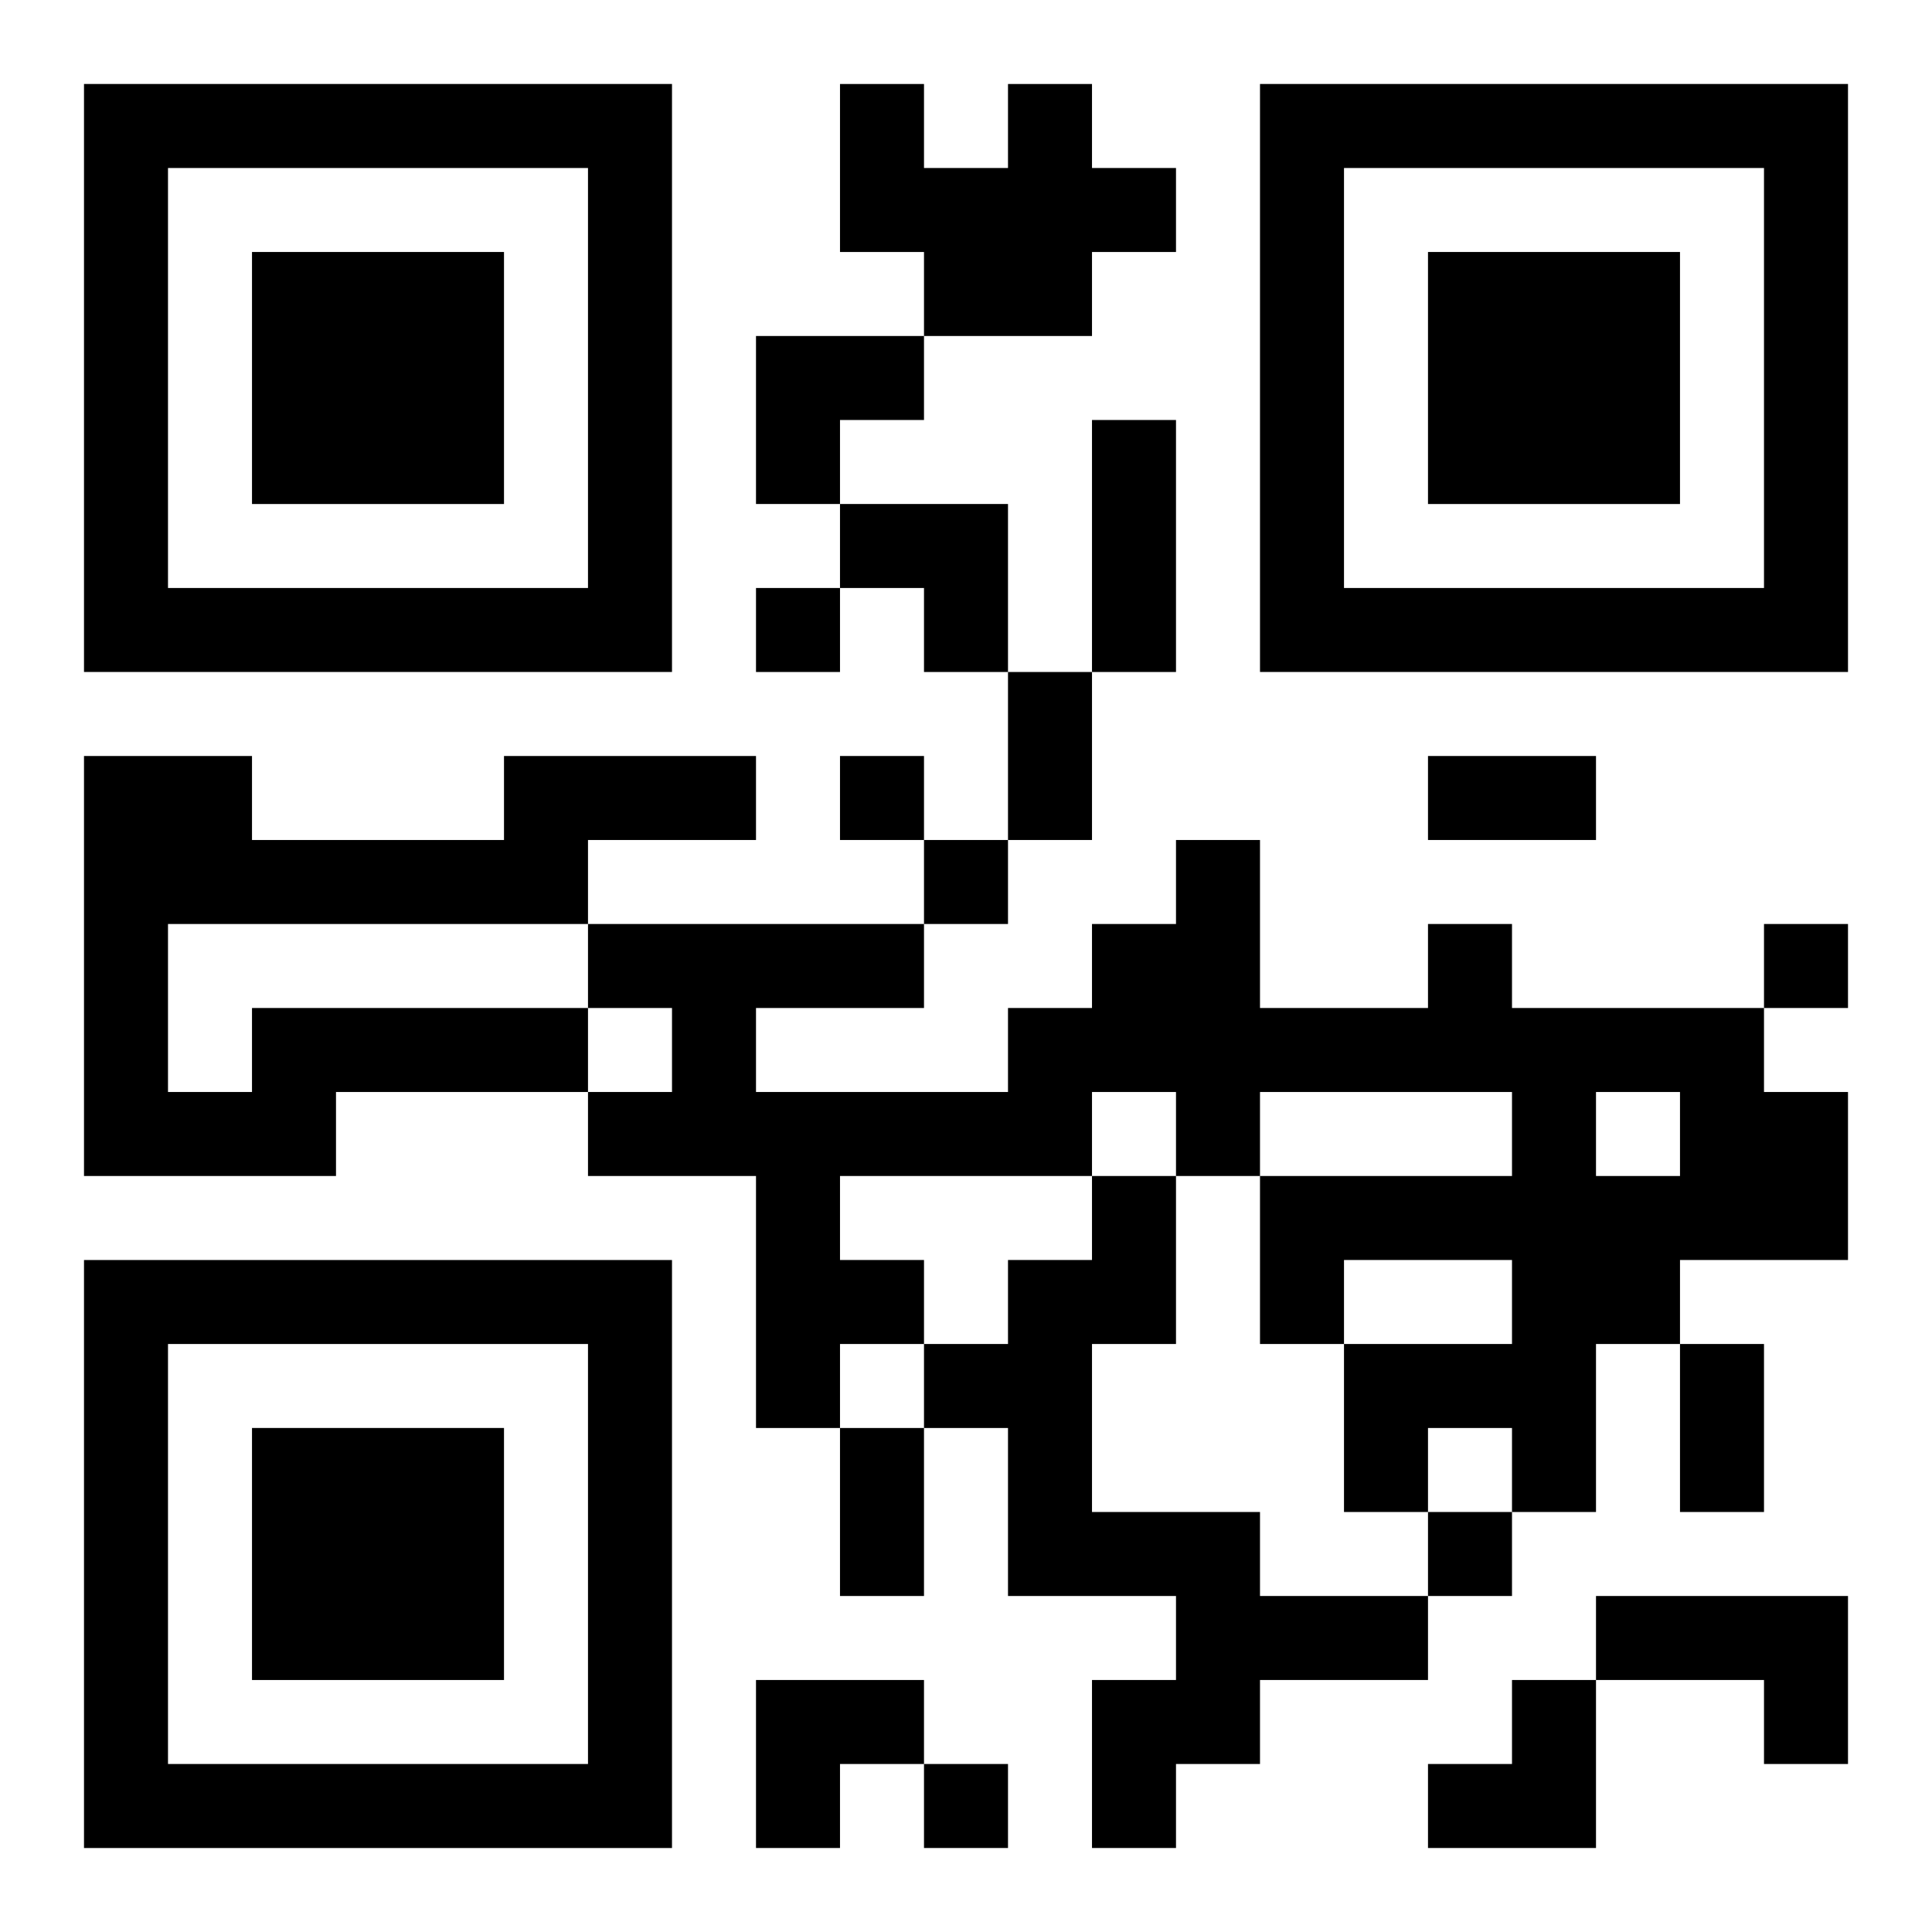
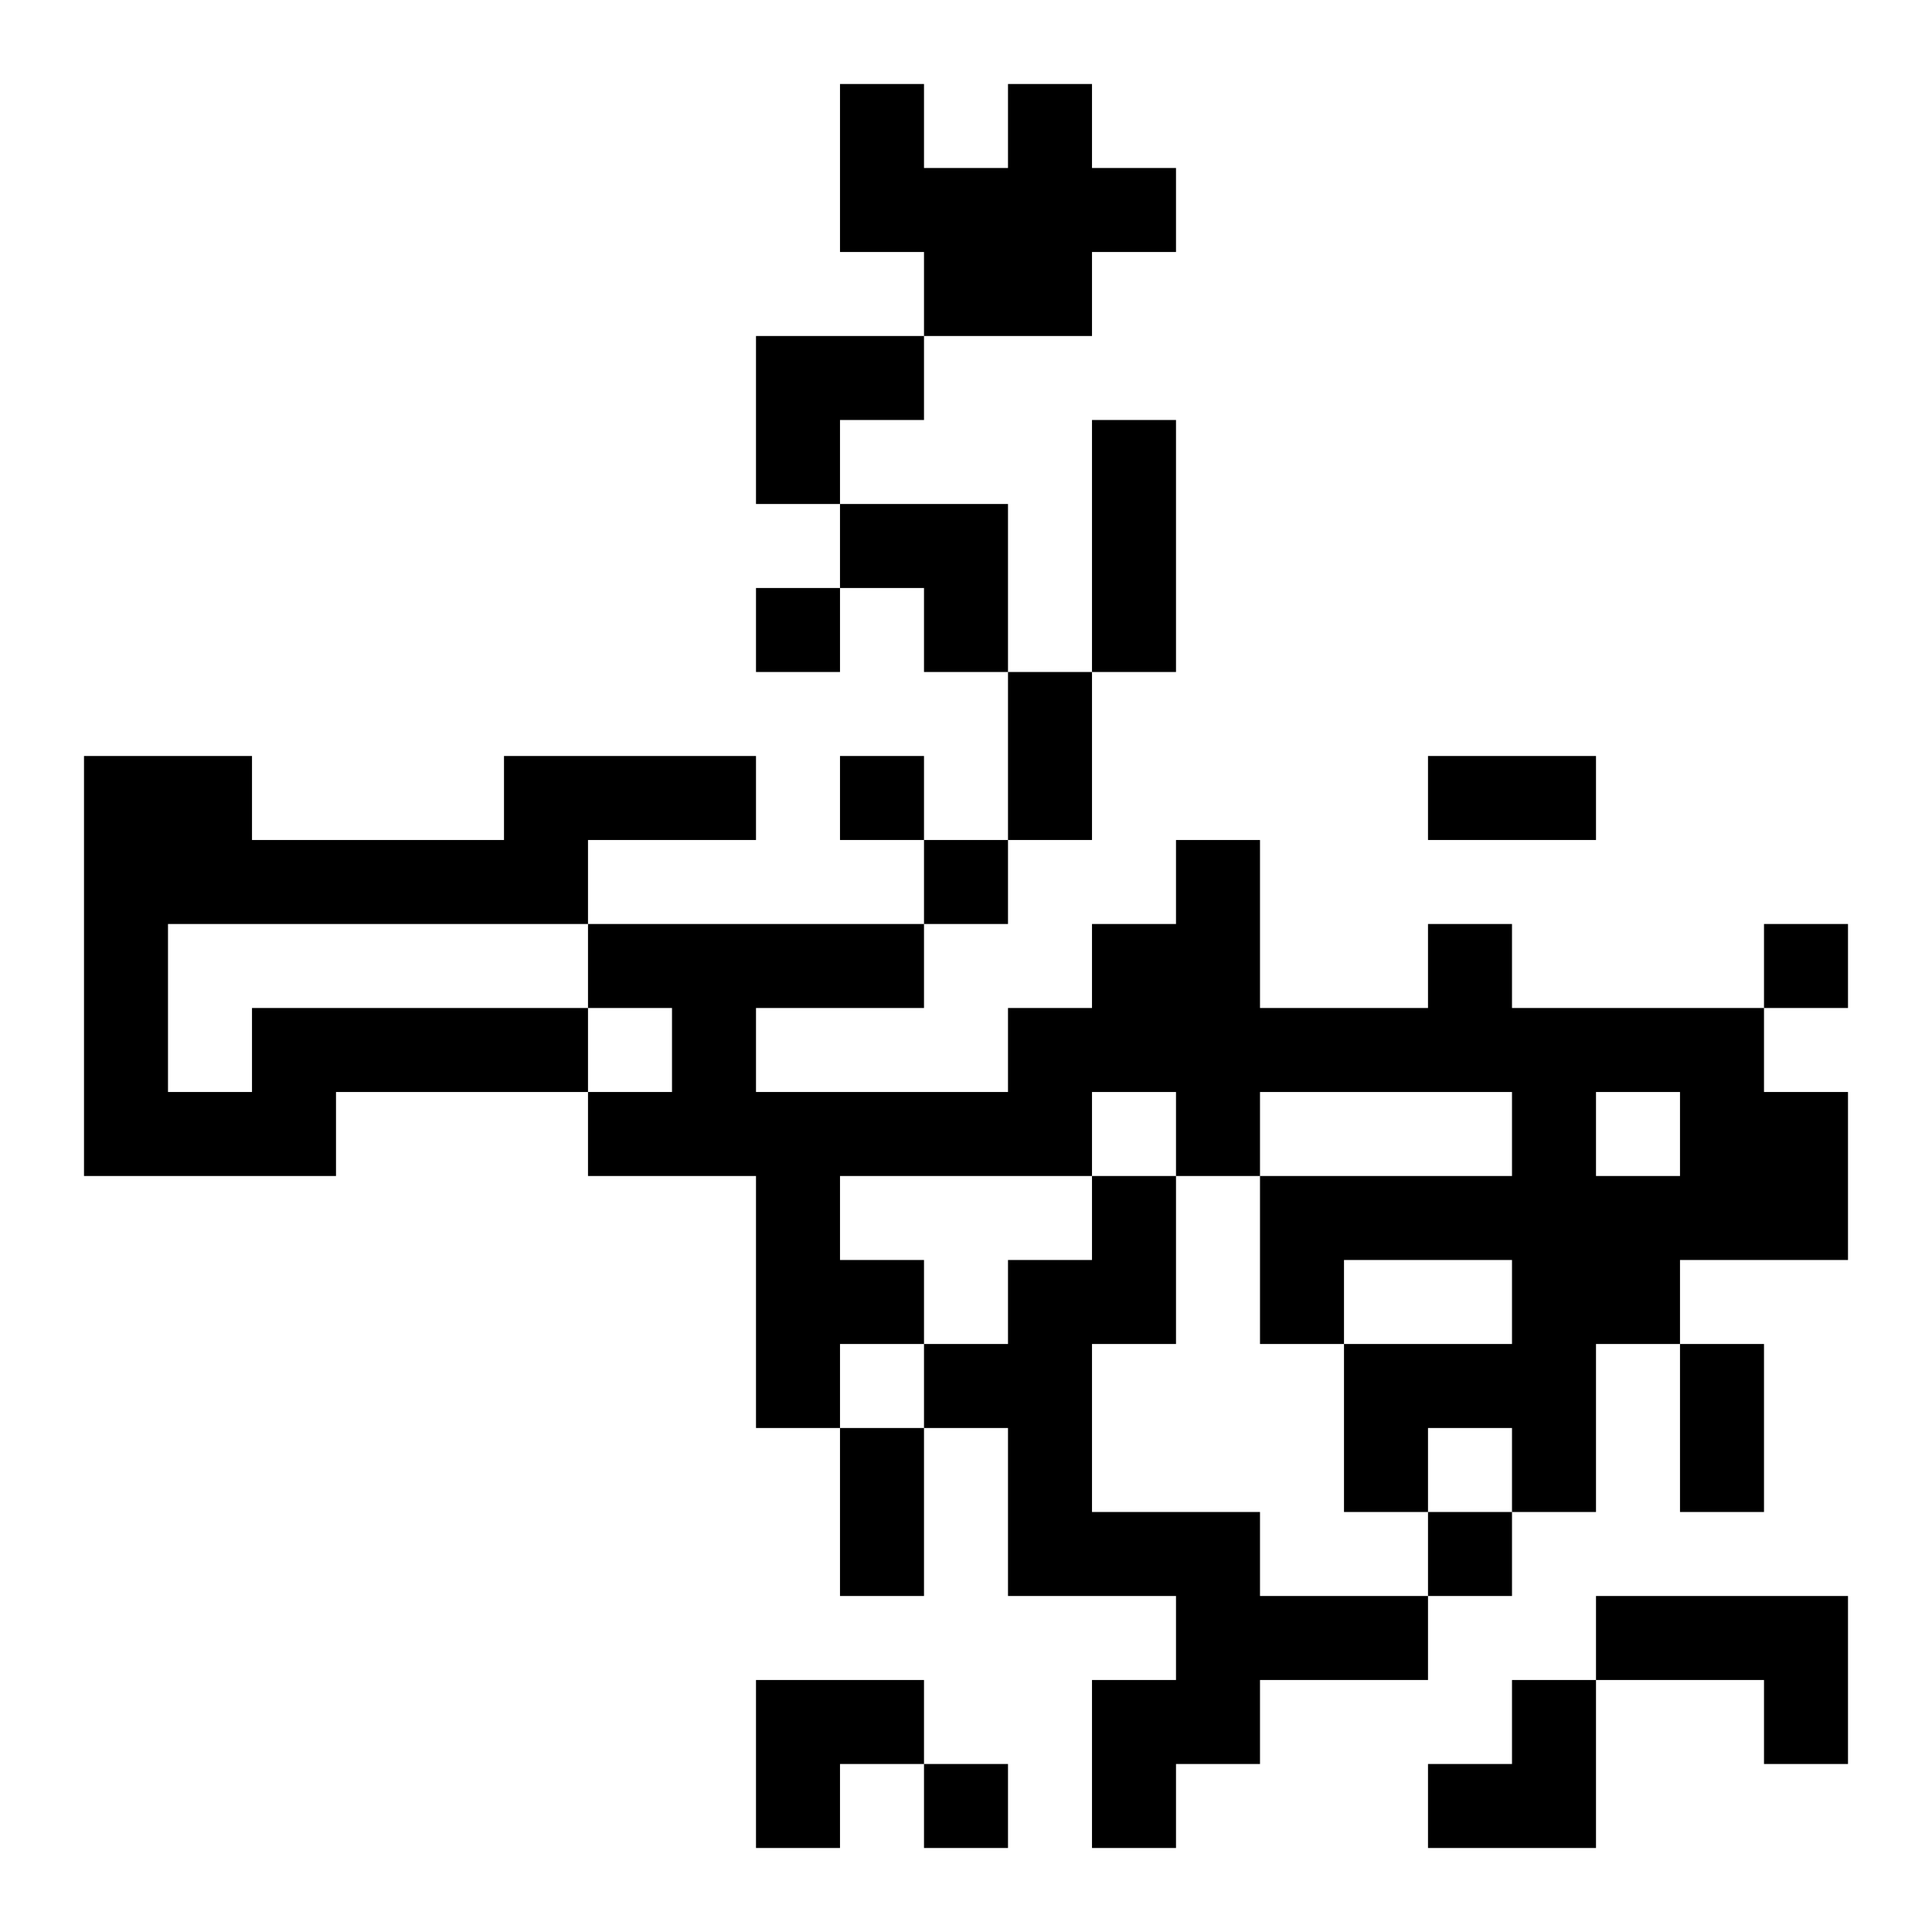
<svg xmlns="http://www.w3.org/2000/svg" xmlns:xlink="http://www.w3.org/1999/xlink" width="250" height="250" baseProfile="full" version="1.1" viewBox="-1 -1 23 23">
  <symbol id="a">
-     <path d="m0 7v7h7v-7h-7zm1 1h5v5h-5v-5zm1 1v3h3v-3h-3z" />
-   </symbol>
+     </symbol>
  <use y="-7" xlink:href="#a" />
  <use y="7" xlink:href="#a" />
  <use x="14" y="-7" xlink:href="#a" />
  <path d="m11 0h1v1h1v1h-1v1h-2v-1h-1v-2h1v1h1v-1m5 10h1v1h3v1h1v2h-2v1h-1v2h-1v-1h-1v1h-1v-2h2v-1h-2v1h-1v-2h3v-1h-3v1h-1v-1h-1v1h-3v1h1v1h-1v1h-1v-3h-2v-1h1v-1h-1v-1h4v1h-2v1h3v-1h1v-1h1v-1h1v2h2v-1m2 2v1h1v-1h-1m-16-1h4v1h-3v1h-3v-5h2v1h3v-1h3v1h-2v1h-5v2h1v-1m10 2h1v2h-1v2h2v1h2v1h-2v1h-1v1h-1v-2h1v-1h-2v-2h-1v-1h1v-1h1v-1m6 5h3v2h-1v-1h-2v-1m-10-12v1h1v-1h-1m1 2v1h1v-1h-1m1 1v1h1v-1h-1m10 1v1h1v-1h-1m-4 7v1h1v-1h-1m-6 3v1h1v-1h-1m2-16h1v3h-1v-3m-1 3h1v2h-1v-2m5 1h2v1h-2v-1m3 7h1v2h-1v-2m-10 1h1v2h-1v-2m-1-13h2v1h-1v1h-1zm1 2h2v2h-1v-1h-1zm-1 14h2v1h-1v1h-1zm8 0m1 0h1v2h-2v-1h1z" />
</svg>